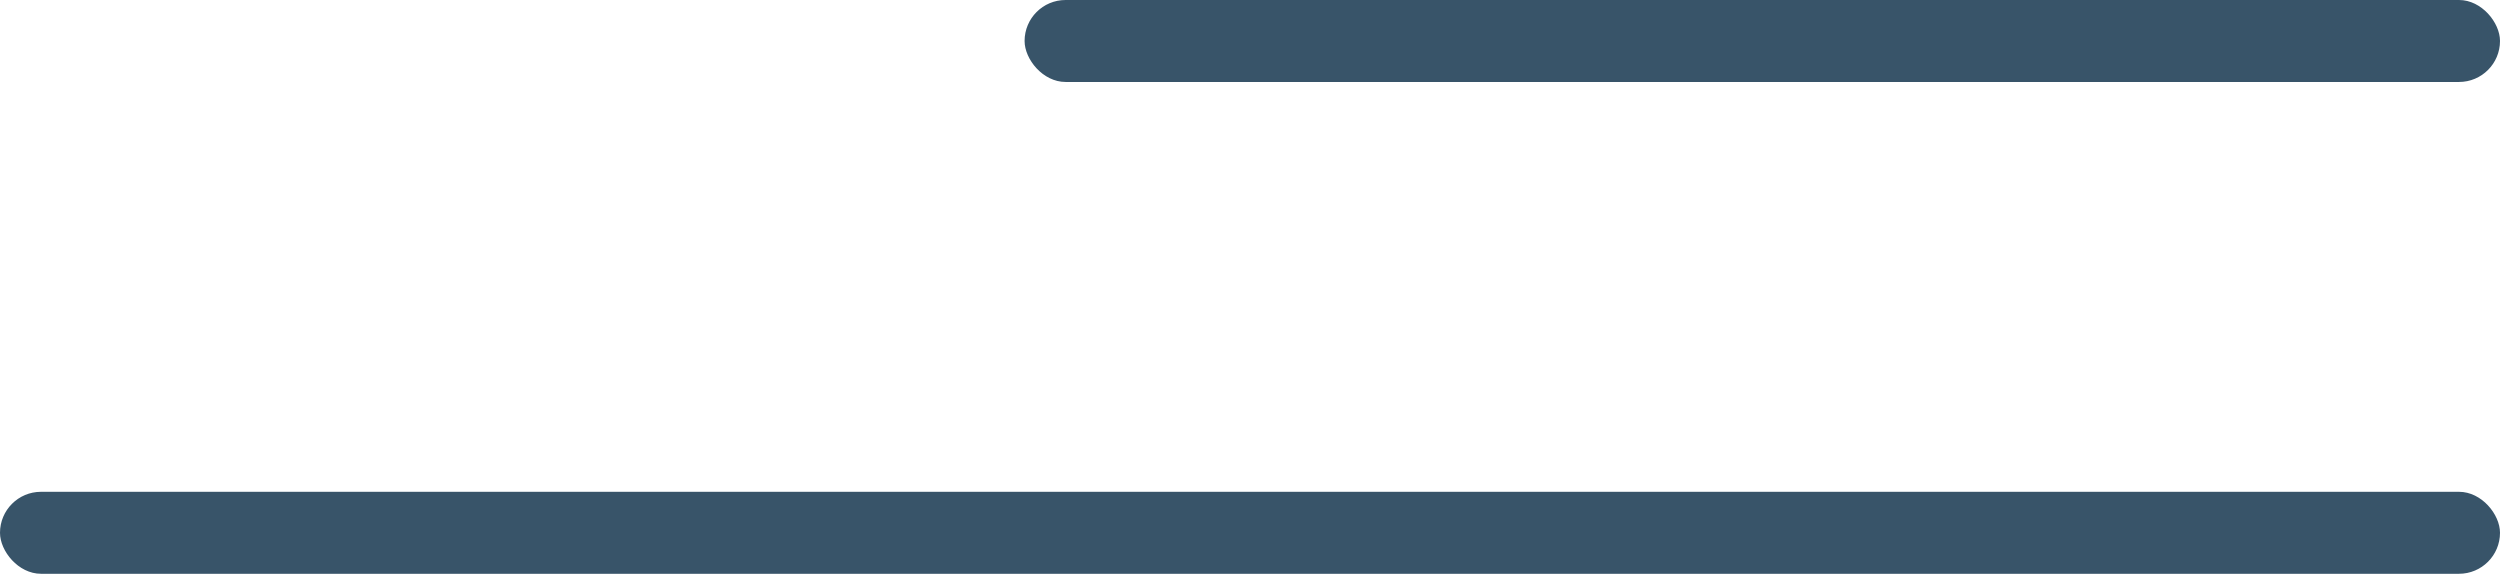
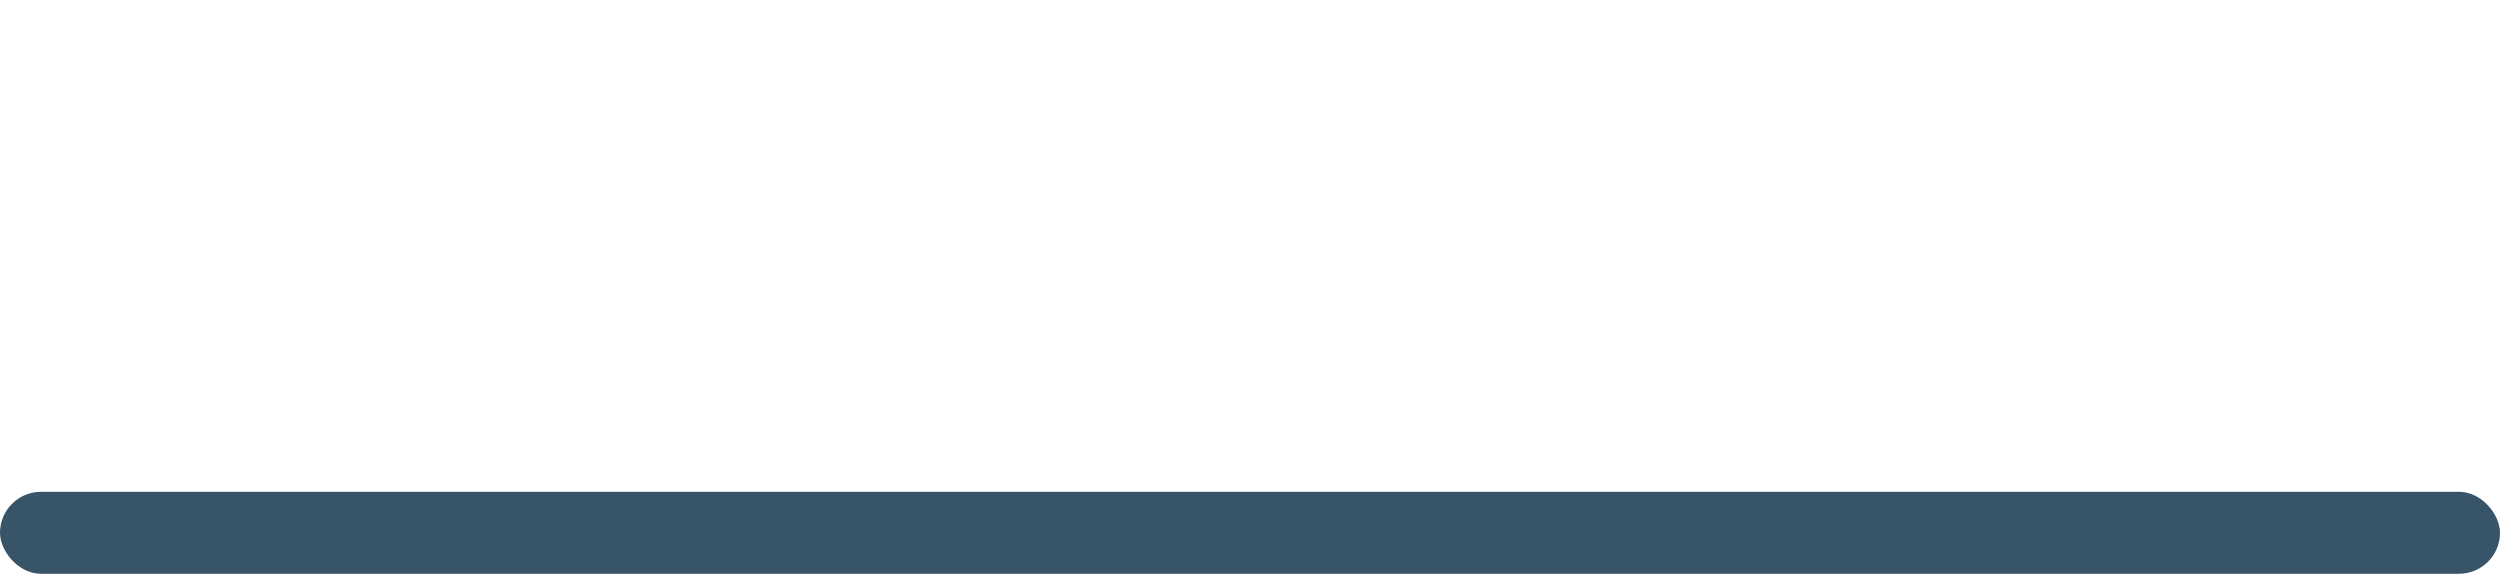
<svg xmlns="http://www.w3.org/2000/svg" width="61" height="14" viewBox="0 0 61 14">
  <g id="Group_1" data-name="Group 1" transform="translate(-1718 -72)">
-     <rect id="Rectangle_1" data-name="Rectangle 1" width="36" height="2" rx="1" transform="translate(1743 72)" fill="#385469" />
    <rect id="Rectangle_3" data-name="Rectangle 3" width="61" height="2" rx="1" transform="translate(1718 84)" fill="#385469" />
  </g>
</svg>